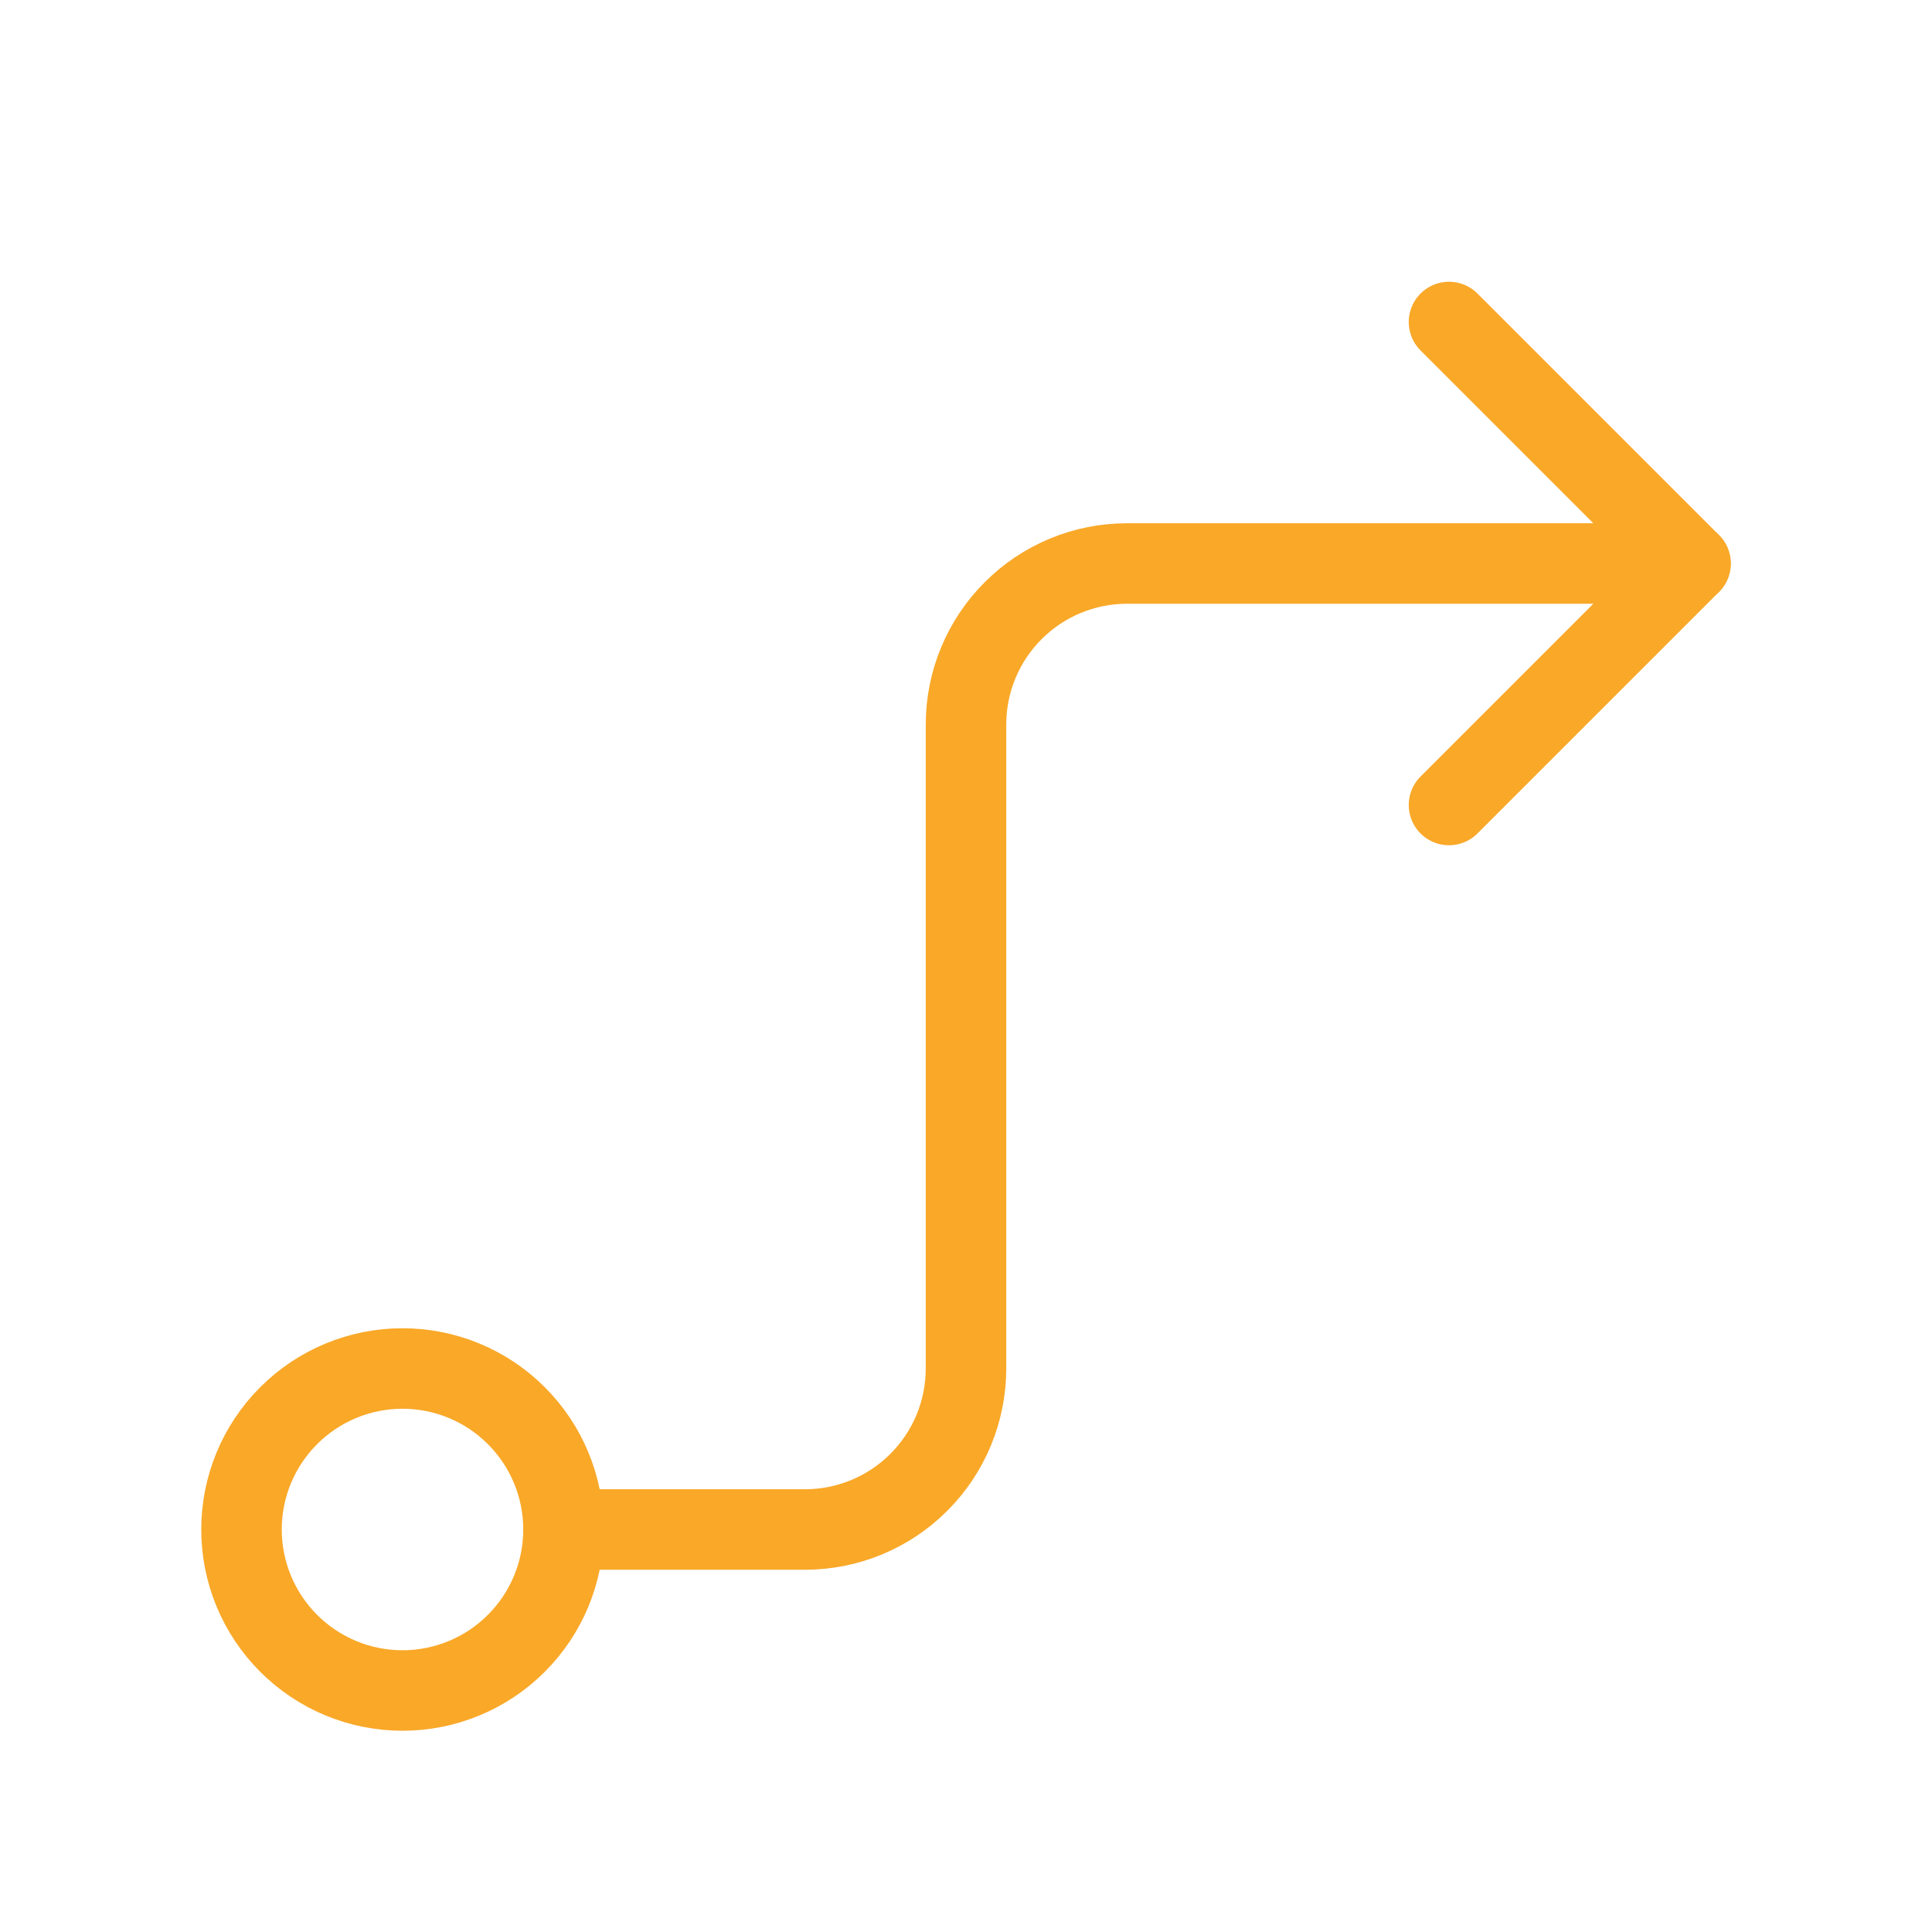
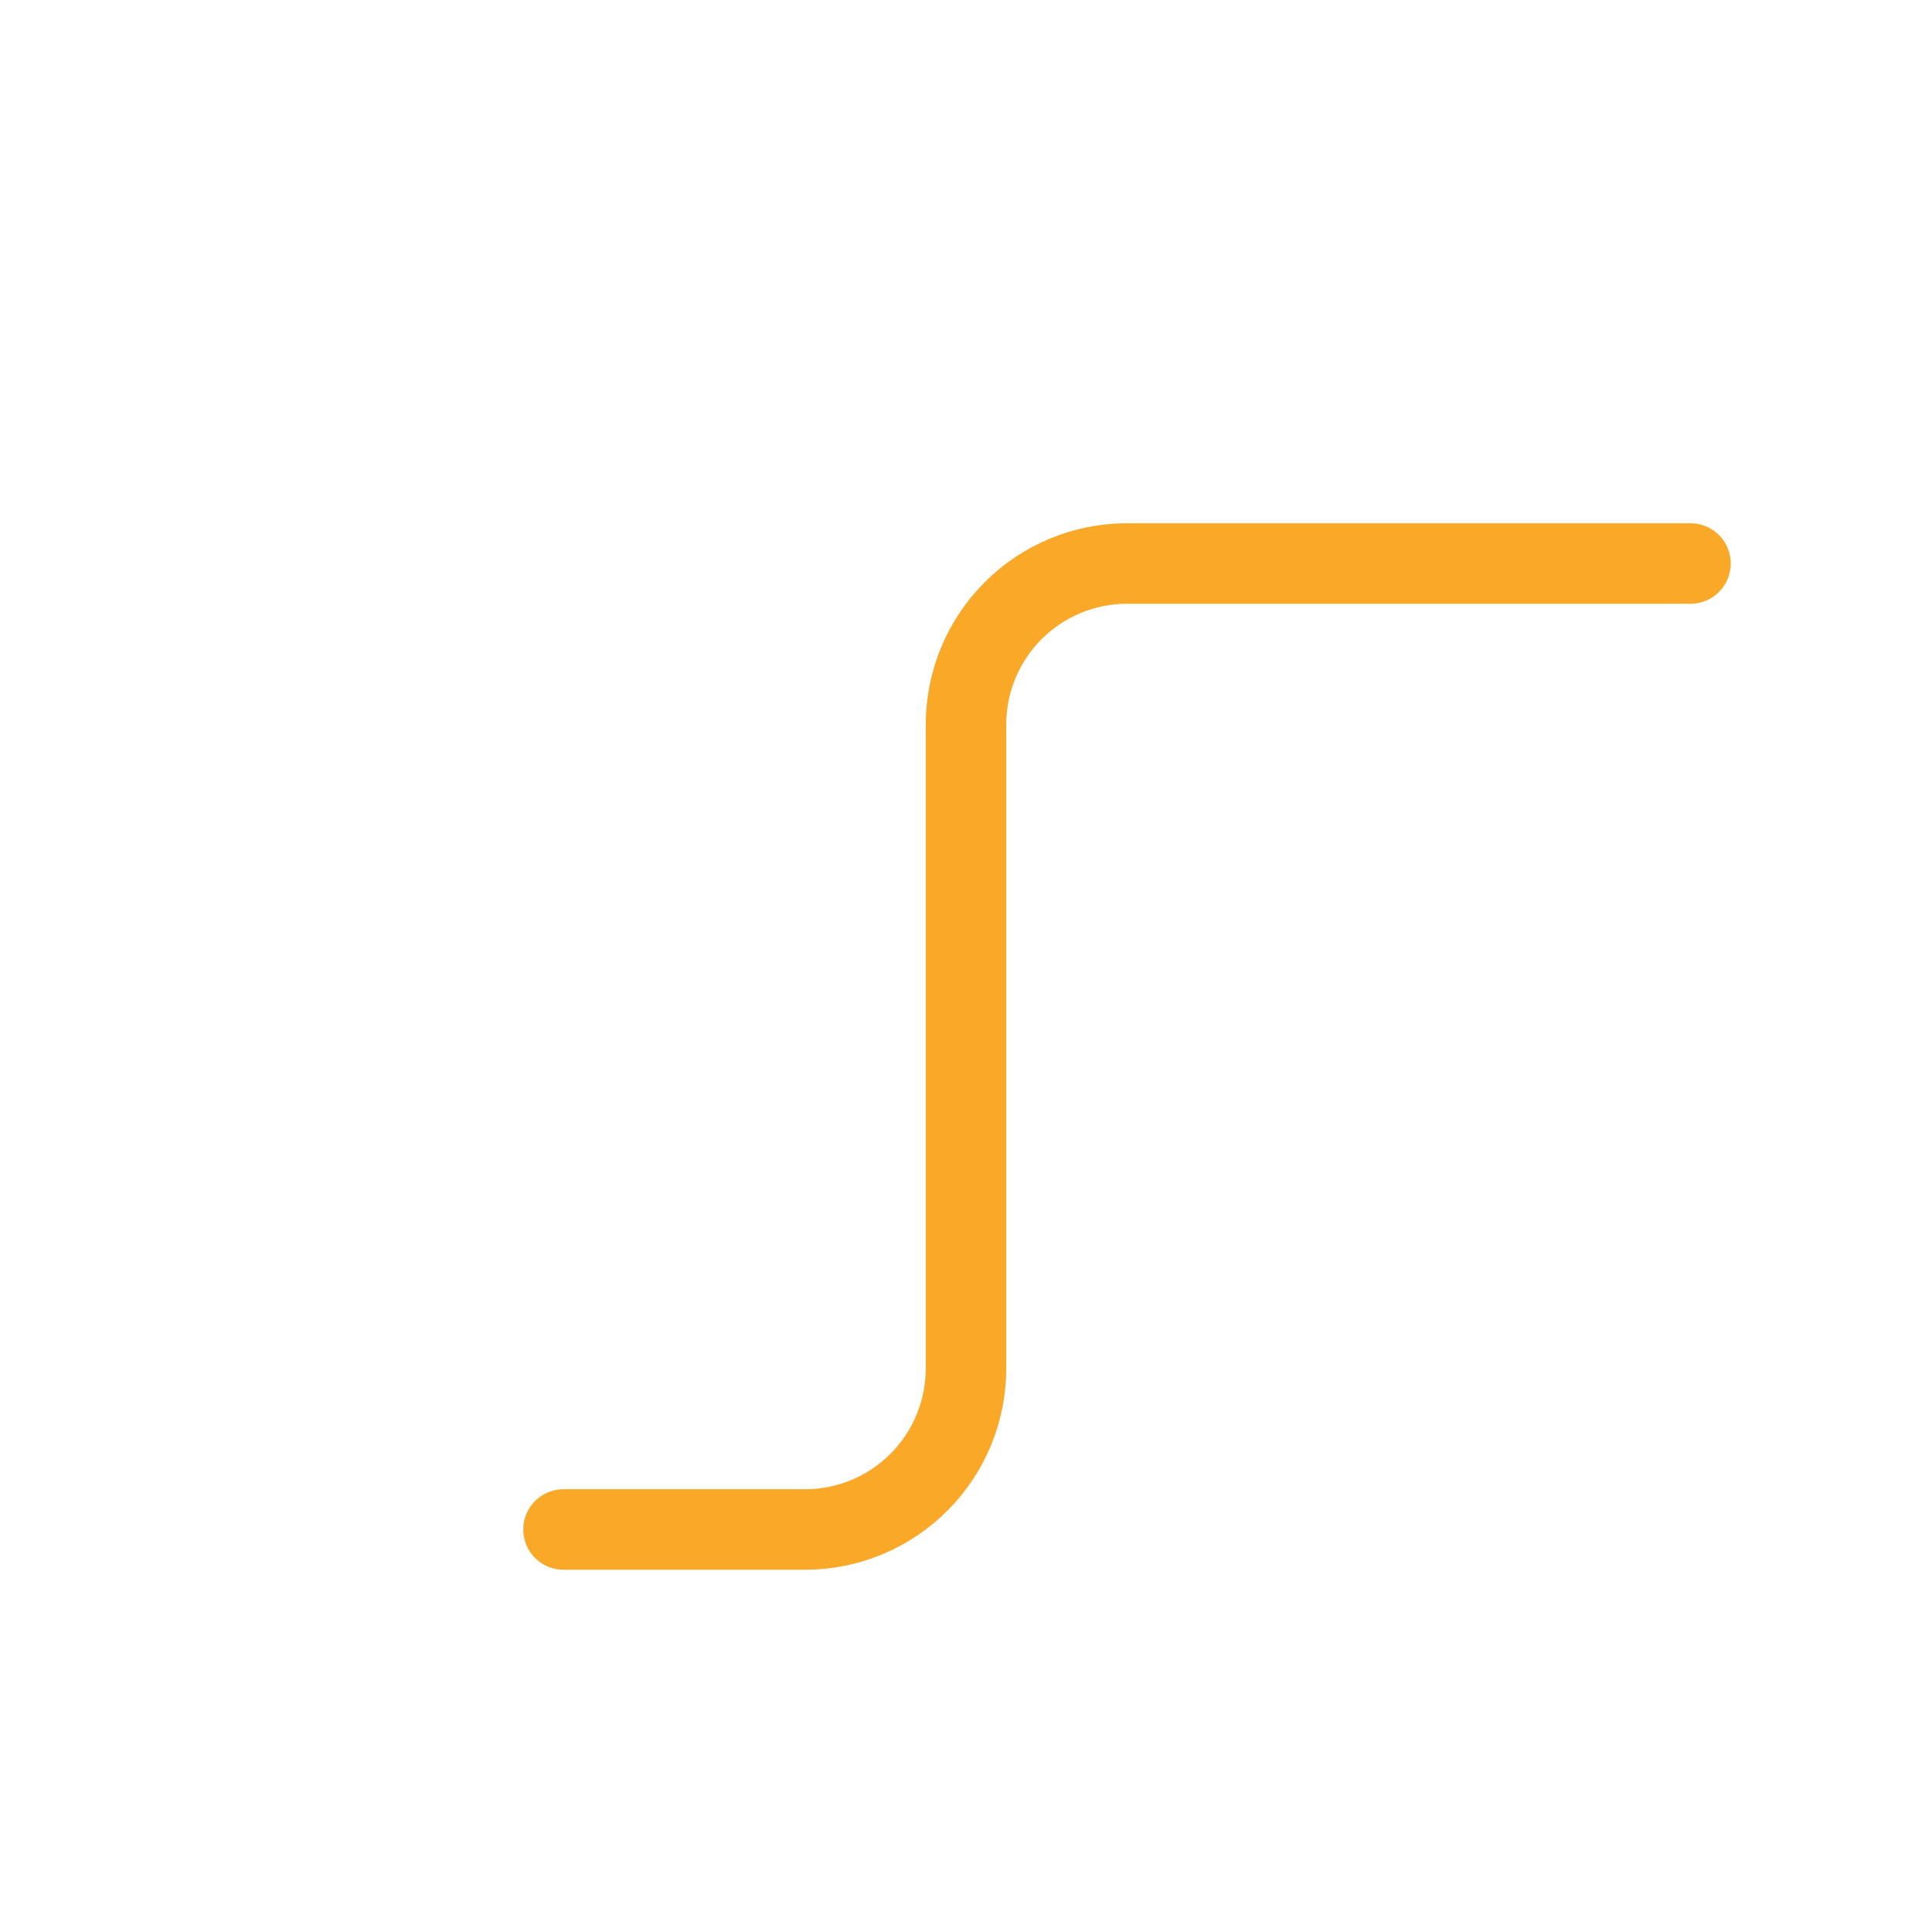
<svg xmlns="http://www.w3.org/2000/svg" width="48" height="48" viewBox="0 0 48 48" fill="none">
-   <path d="M6 38C6 39.061 6.421 40.078 7.172 40.828C7.922 41.579 8.939 42 10 42C11.061 42 12.078 41.579 12.828 40.828C13.579 40.078 14 39.061 14 38C14 36.939 13.579 35.922 12.828 35.172C12.078 34.421 11.061 34 10 34C8.939 34 7.922 34.421 7.172 35.172C6.421 35.922 6 36.939 6 38Z" stroke="#F9A828" stroke-width="2" stroke-linecap="round" stroke-linejoin="round" />
  <path d="M14 38H20C21.061 38 22.078 37.579 22.828 36.828C23.579 36.078 24 35.061 24 34V18C24 16.939 24.421 15.922 25.172 15.172C25.922 14.421 26.939 14 28 14H42" stroke="#F9A828" stroke-width="2" stroke-linecap="round" stroke-linejoin="round" />
-   <path d="M36 8L42 14L36 20" stroke="#F9A828" stroke-width="2" stroke-linecap="round" stroke-linejoin="round" />
</svg>